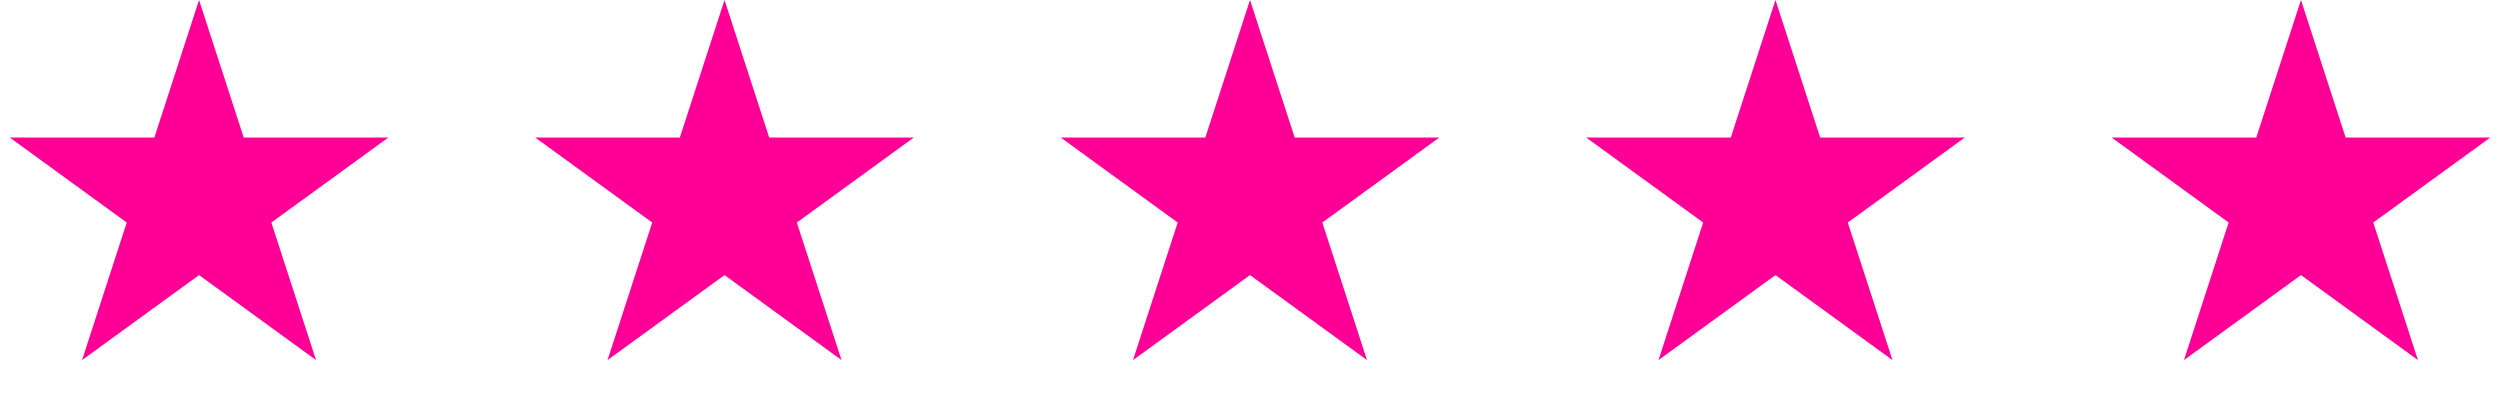
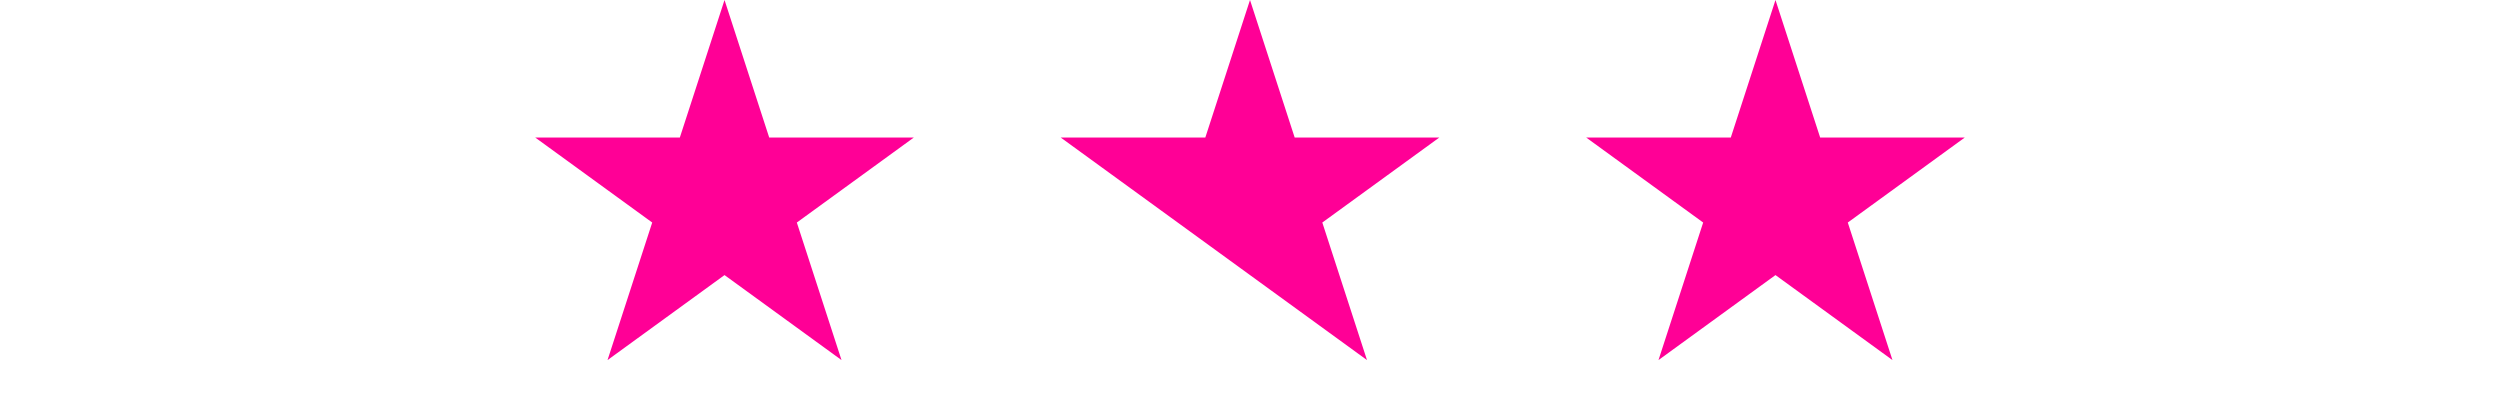
<svg xmlns="http://www.w3.org/2000/svg" width="157" height="25" viewBox="0 0 157 25" fill="none">
-   <path d="M12.5 0L15.306 8.637H24.388L17.041 13.975L19.847 22.613L12.5 17.275L5.153 22.613L7.959 13.975L0.612 8.637H9.694L12.5 0Z" fill="#FF0096" />
  <path d="M45.5 0L48.306 8.637H57.388L50.041 13.975L52.847 22.613L45.5 17.275L38.153 22.613L40.959 13.975L33.612 8.637H42.694L45.5 0Z" fill="#FF0096" />
-   <path d="M78.5 0L81.306 8.637H90.388L83.041 13.975L85.847 22.613L78.5 17.275L71.153 22.613L73.959 13.975L66.612 8.637H75.694L78.5 0Z" fill="#FF0096" />
+   <path d="M78.5 0L81.306 8.637H90.388L83.041 13.975L85.847 22.613L78.5 17.275L73.959 13.975L66.612 8.637H75.694L78.5 0Z" fill="#FF0096" />
  <path d="M111.5 0L114.306 8.637H123.388L116.041 13.975L118.847 22.613L111.5 17.275L104.153 22.613L106.959 13.975L99.612 8.637H108.694L111.5 0Z" fill="#FF0096" />
-   <path d="M144.5 0L147.306 8.637H156.388L149.041 13.975L151.847 22.613L144.5 17.275L137.153 22.613L139.959 13.975L132.612 8.637H141.694L144.5 0Z" fill="#FF0096" />
</svg>